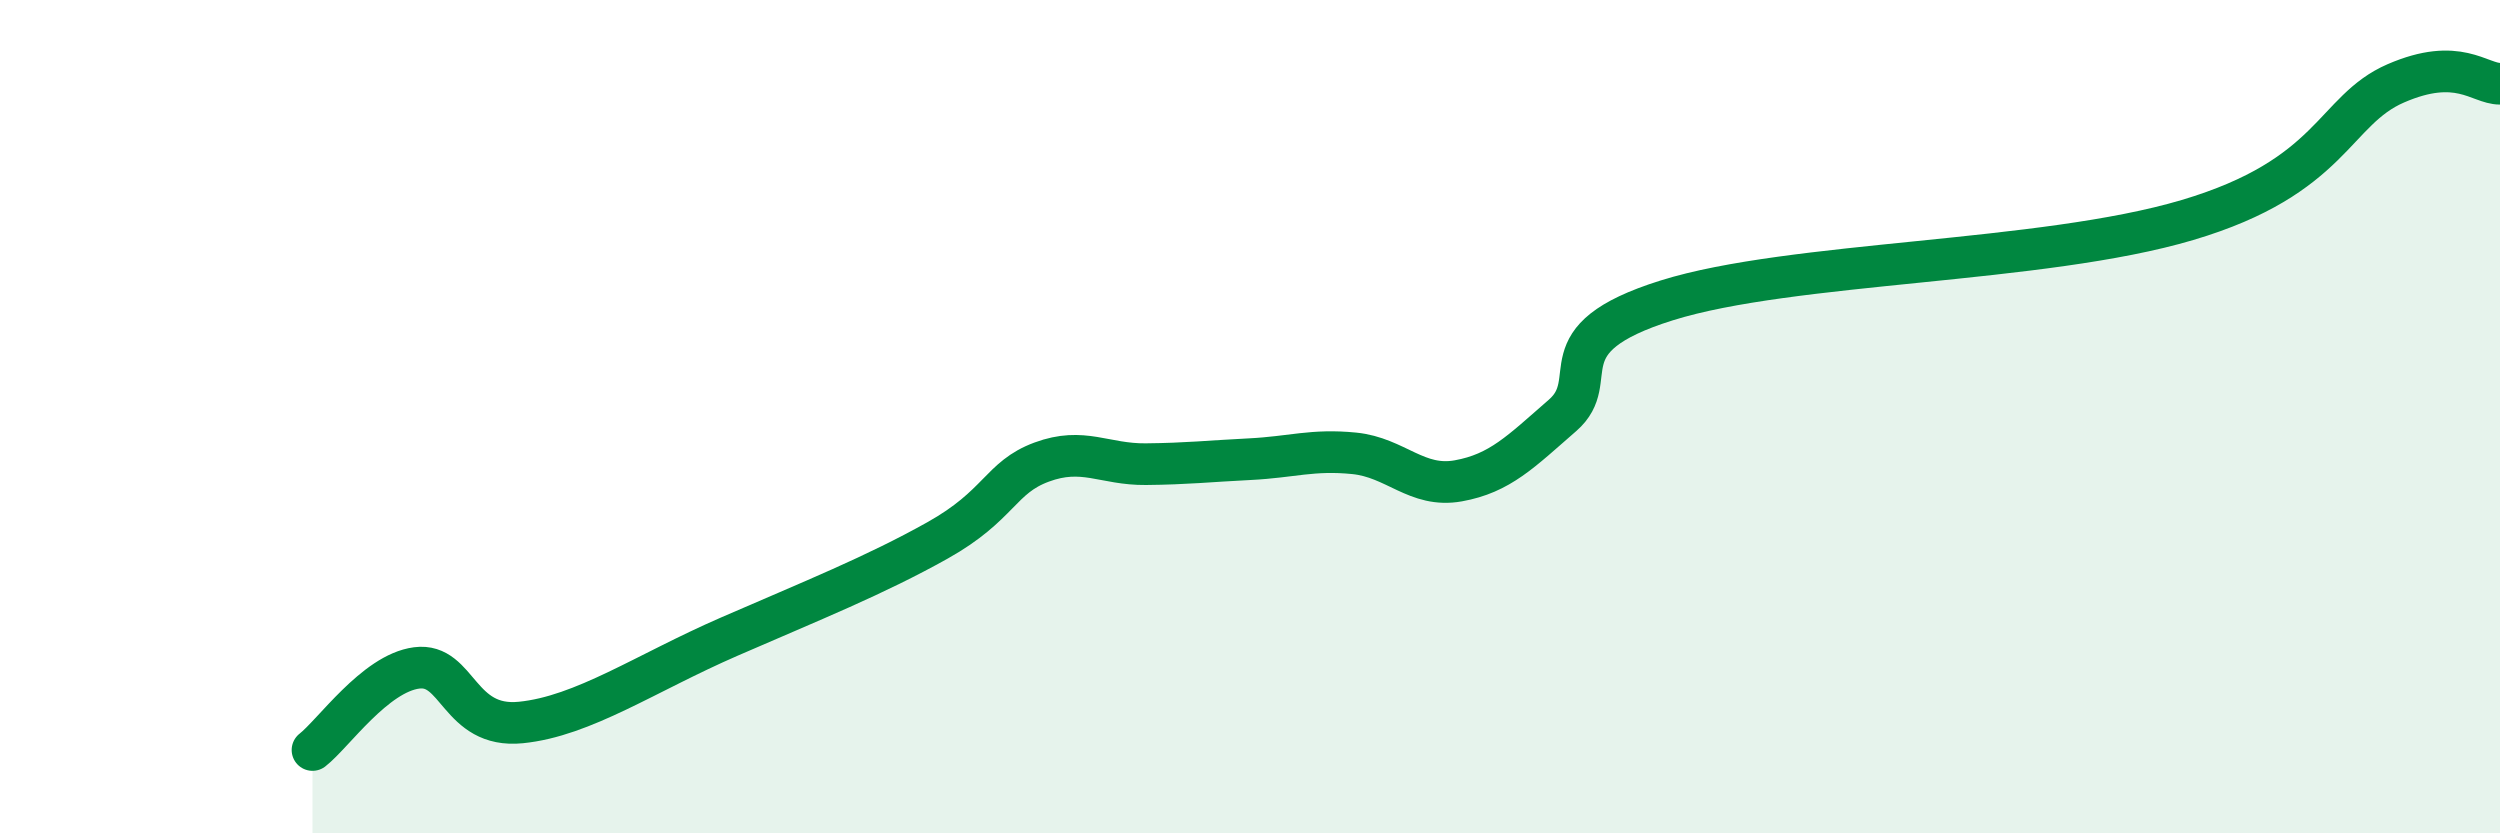
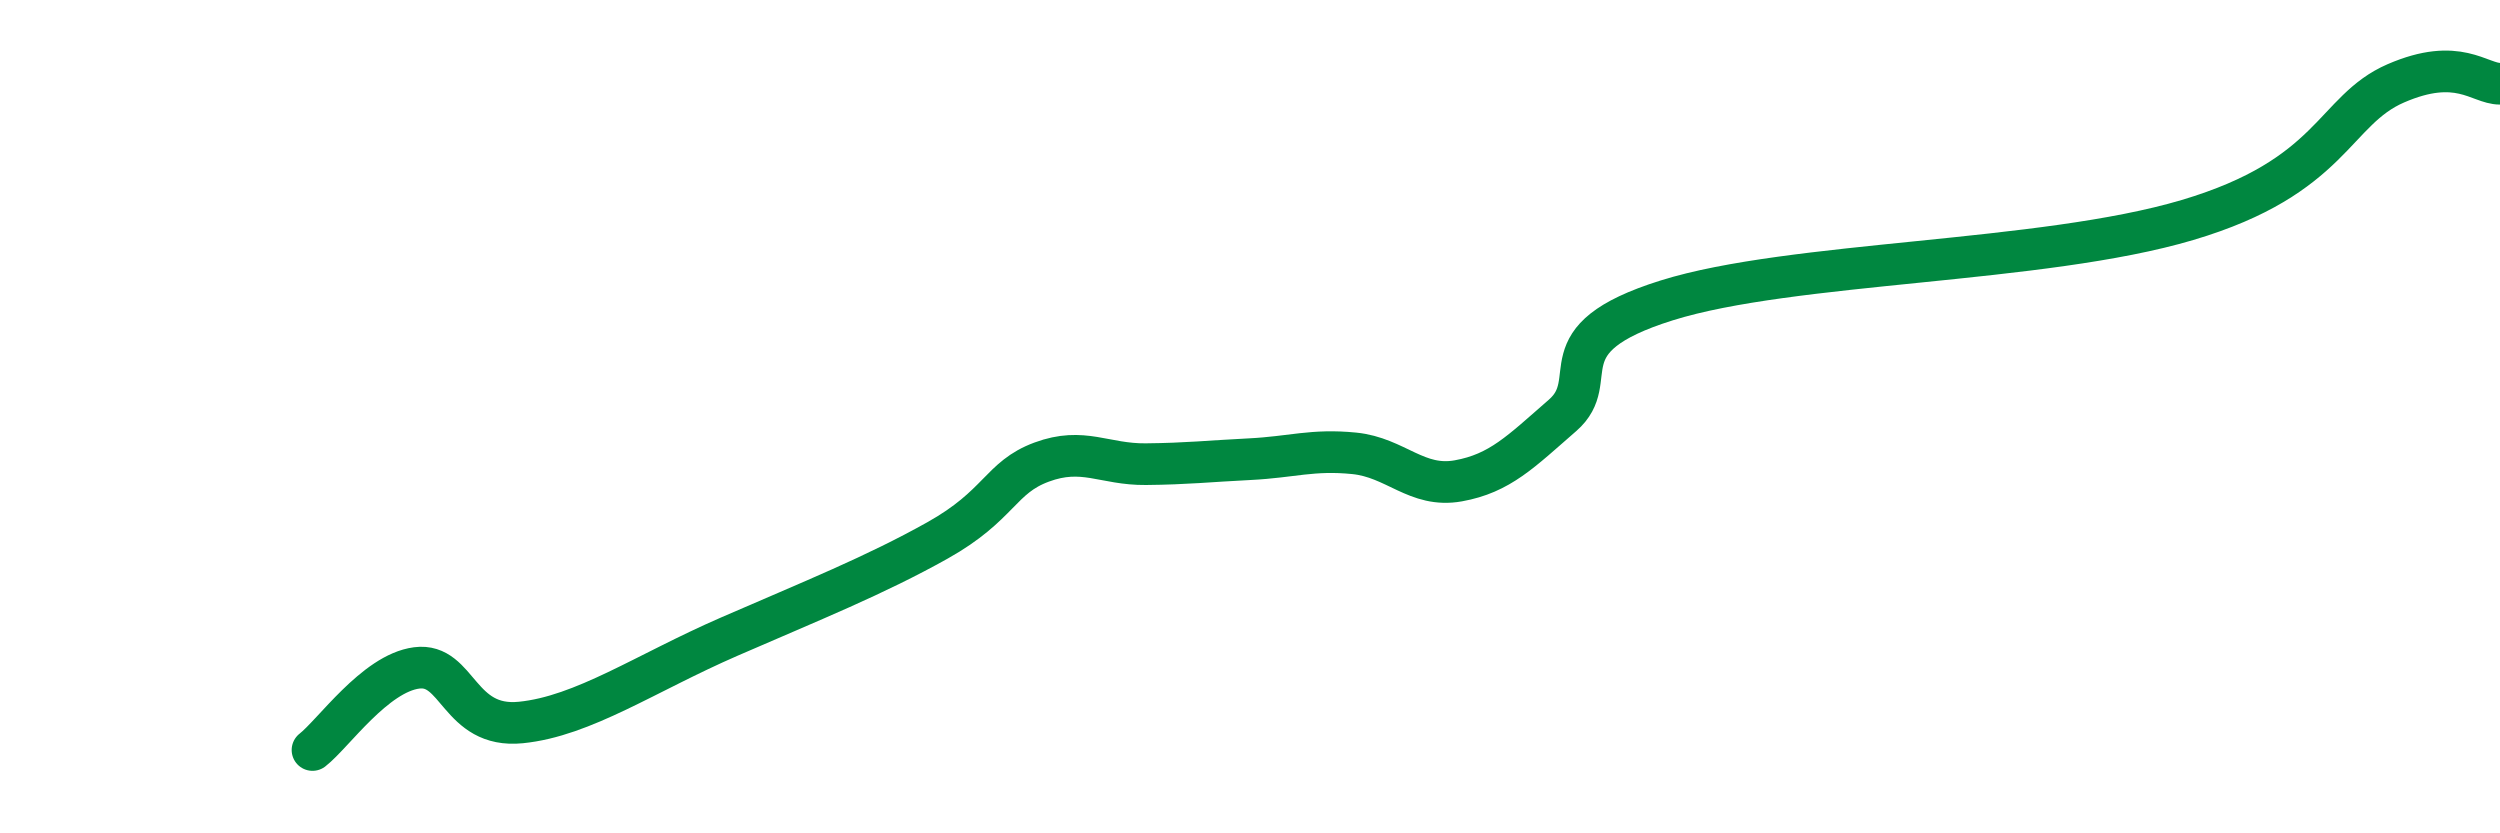
<svg xmlns="http://www.w3.org/2000/svg" width="60" height="20" viewBox="0 0 60 20">
-   <path d="M 7.5,18 C 8,17.61 9,16.16 10,16.03 C 11,15.9 11,17.49 12.5,17.34 C 14,17.19 15.5,16.15 17.5,15.28 C 19.5,14.41 21,13.81 22.5,12.97 C 24,12.13 24,11.46 25,11.09 C 26,10.72 26.5,11.15 27.5,11.14 C 28.5,11.13 29,11.07 30,11.02 C 31,10.97 31.5,10.78 32.5,10.88 C 33.5,10.98 34,11.72 35,11.54 C 36,11.36 36.5,10.84 37.5,9.97 C 38.5,9.1 37,8.15 40,7.21 C 43,6.27 49,6.32 52.5,5.28 C 56,4.24 56,2.65 57.5,2 C 59,1.35 59.5,2.01 60,2.01L60 20L7.5 20Z" fill="#008740" opacity="0.1" stroke-linecap="round" stroke-linejoin="round" />
  <path d="M 7.5,18 C 8,17.61 9,16.16 10,16.03 C 11,15.9 11,17.49 12.5,17.34 C 14,17.19 15.5,16.15 17.5,15.28 C 19.5,14.41 21,13.81 22.5,12.97 C 24,12.13 24,11.46 25,11.09 C 26,10.72 26.5,11.15 27.5,11.14 C 28.5,11.13 29,11.07 30,11.02 C 31,10.97 31.5,10.78 32.5,10.88 C 33.5,10.98 34,11.72 35,11.54 C 36,11.36 36.5,10.84 37.5,9.97 C 38.5,9.1 37,8.15 40,7.21 C 43,6.27 49,6.32 52.5,5.28 C 56,4.24 56,2.65 57.5,2 C 59,1.35 59.5,2.01 60,2.01" stroke="#008740" stroke-width="1" fill="none" stroke-linecap="round" stroke-linejoin="round" />
</svg>